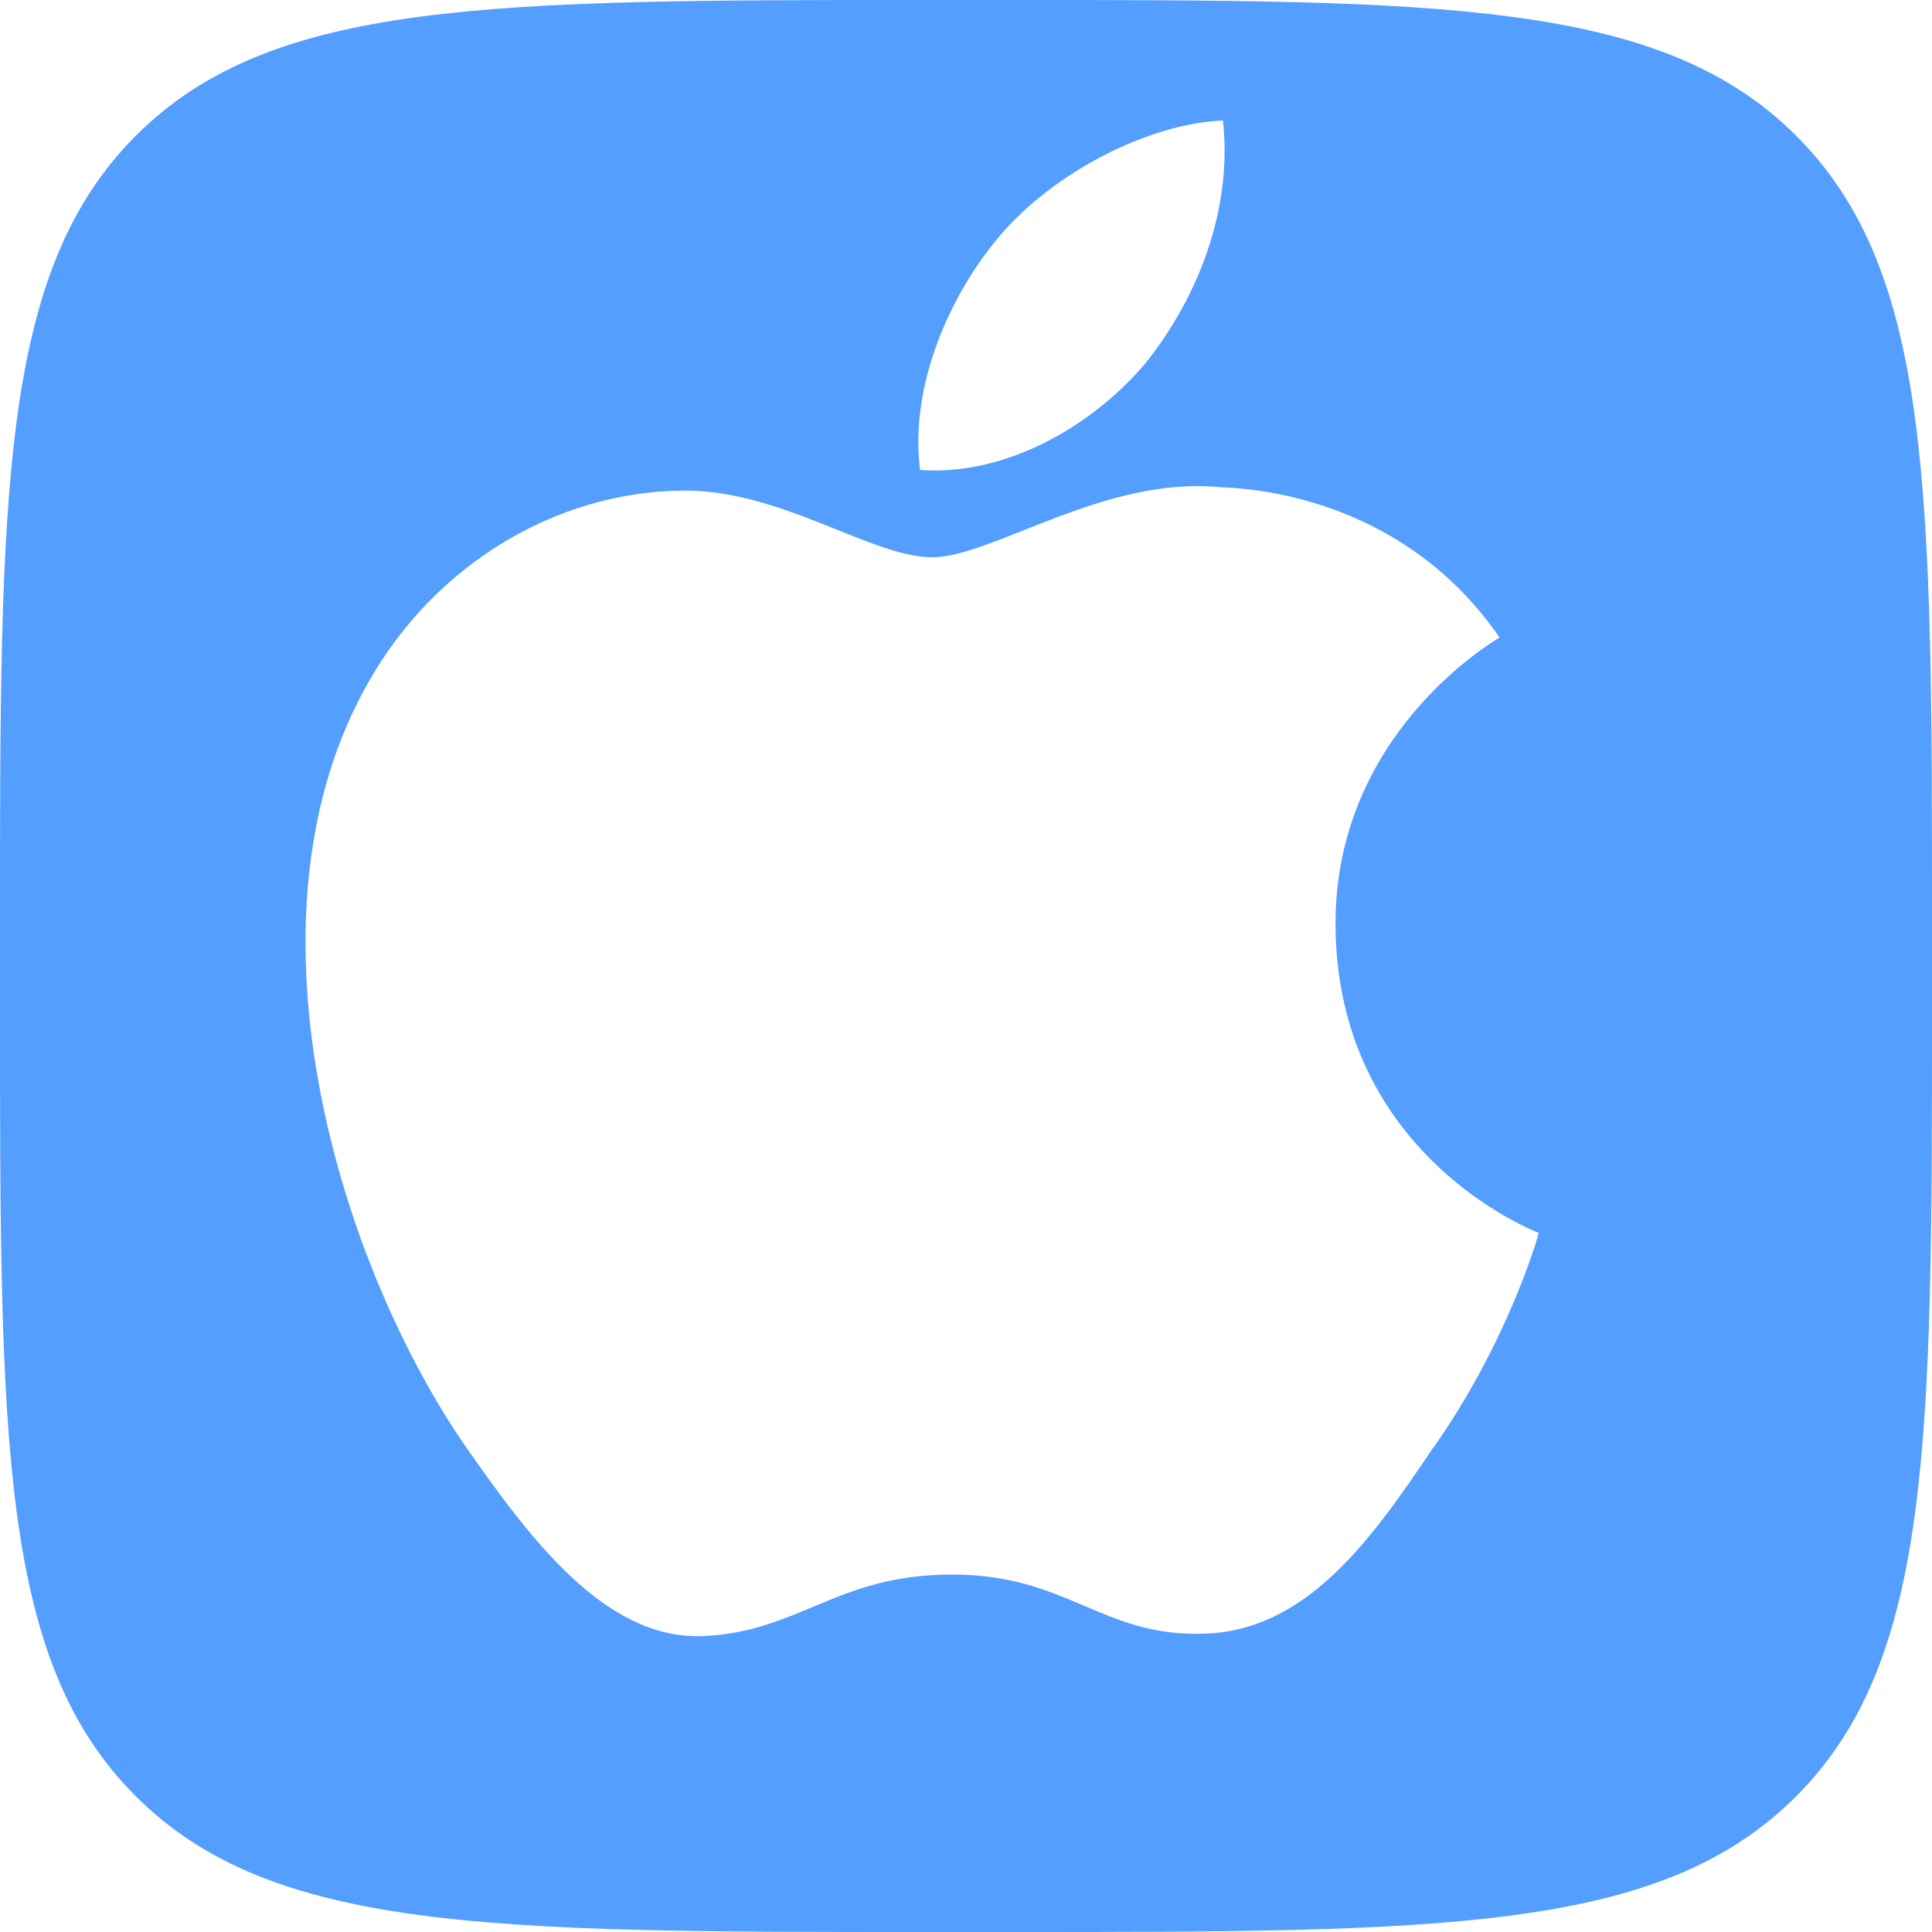
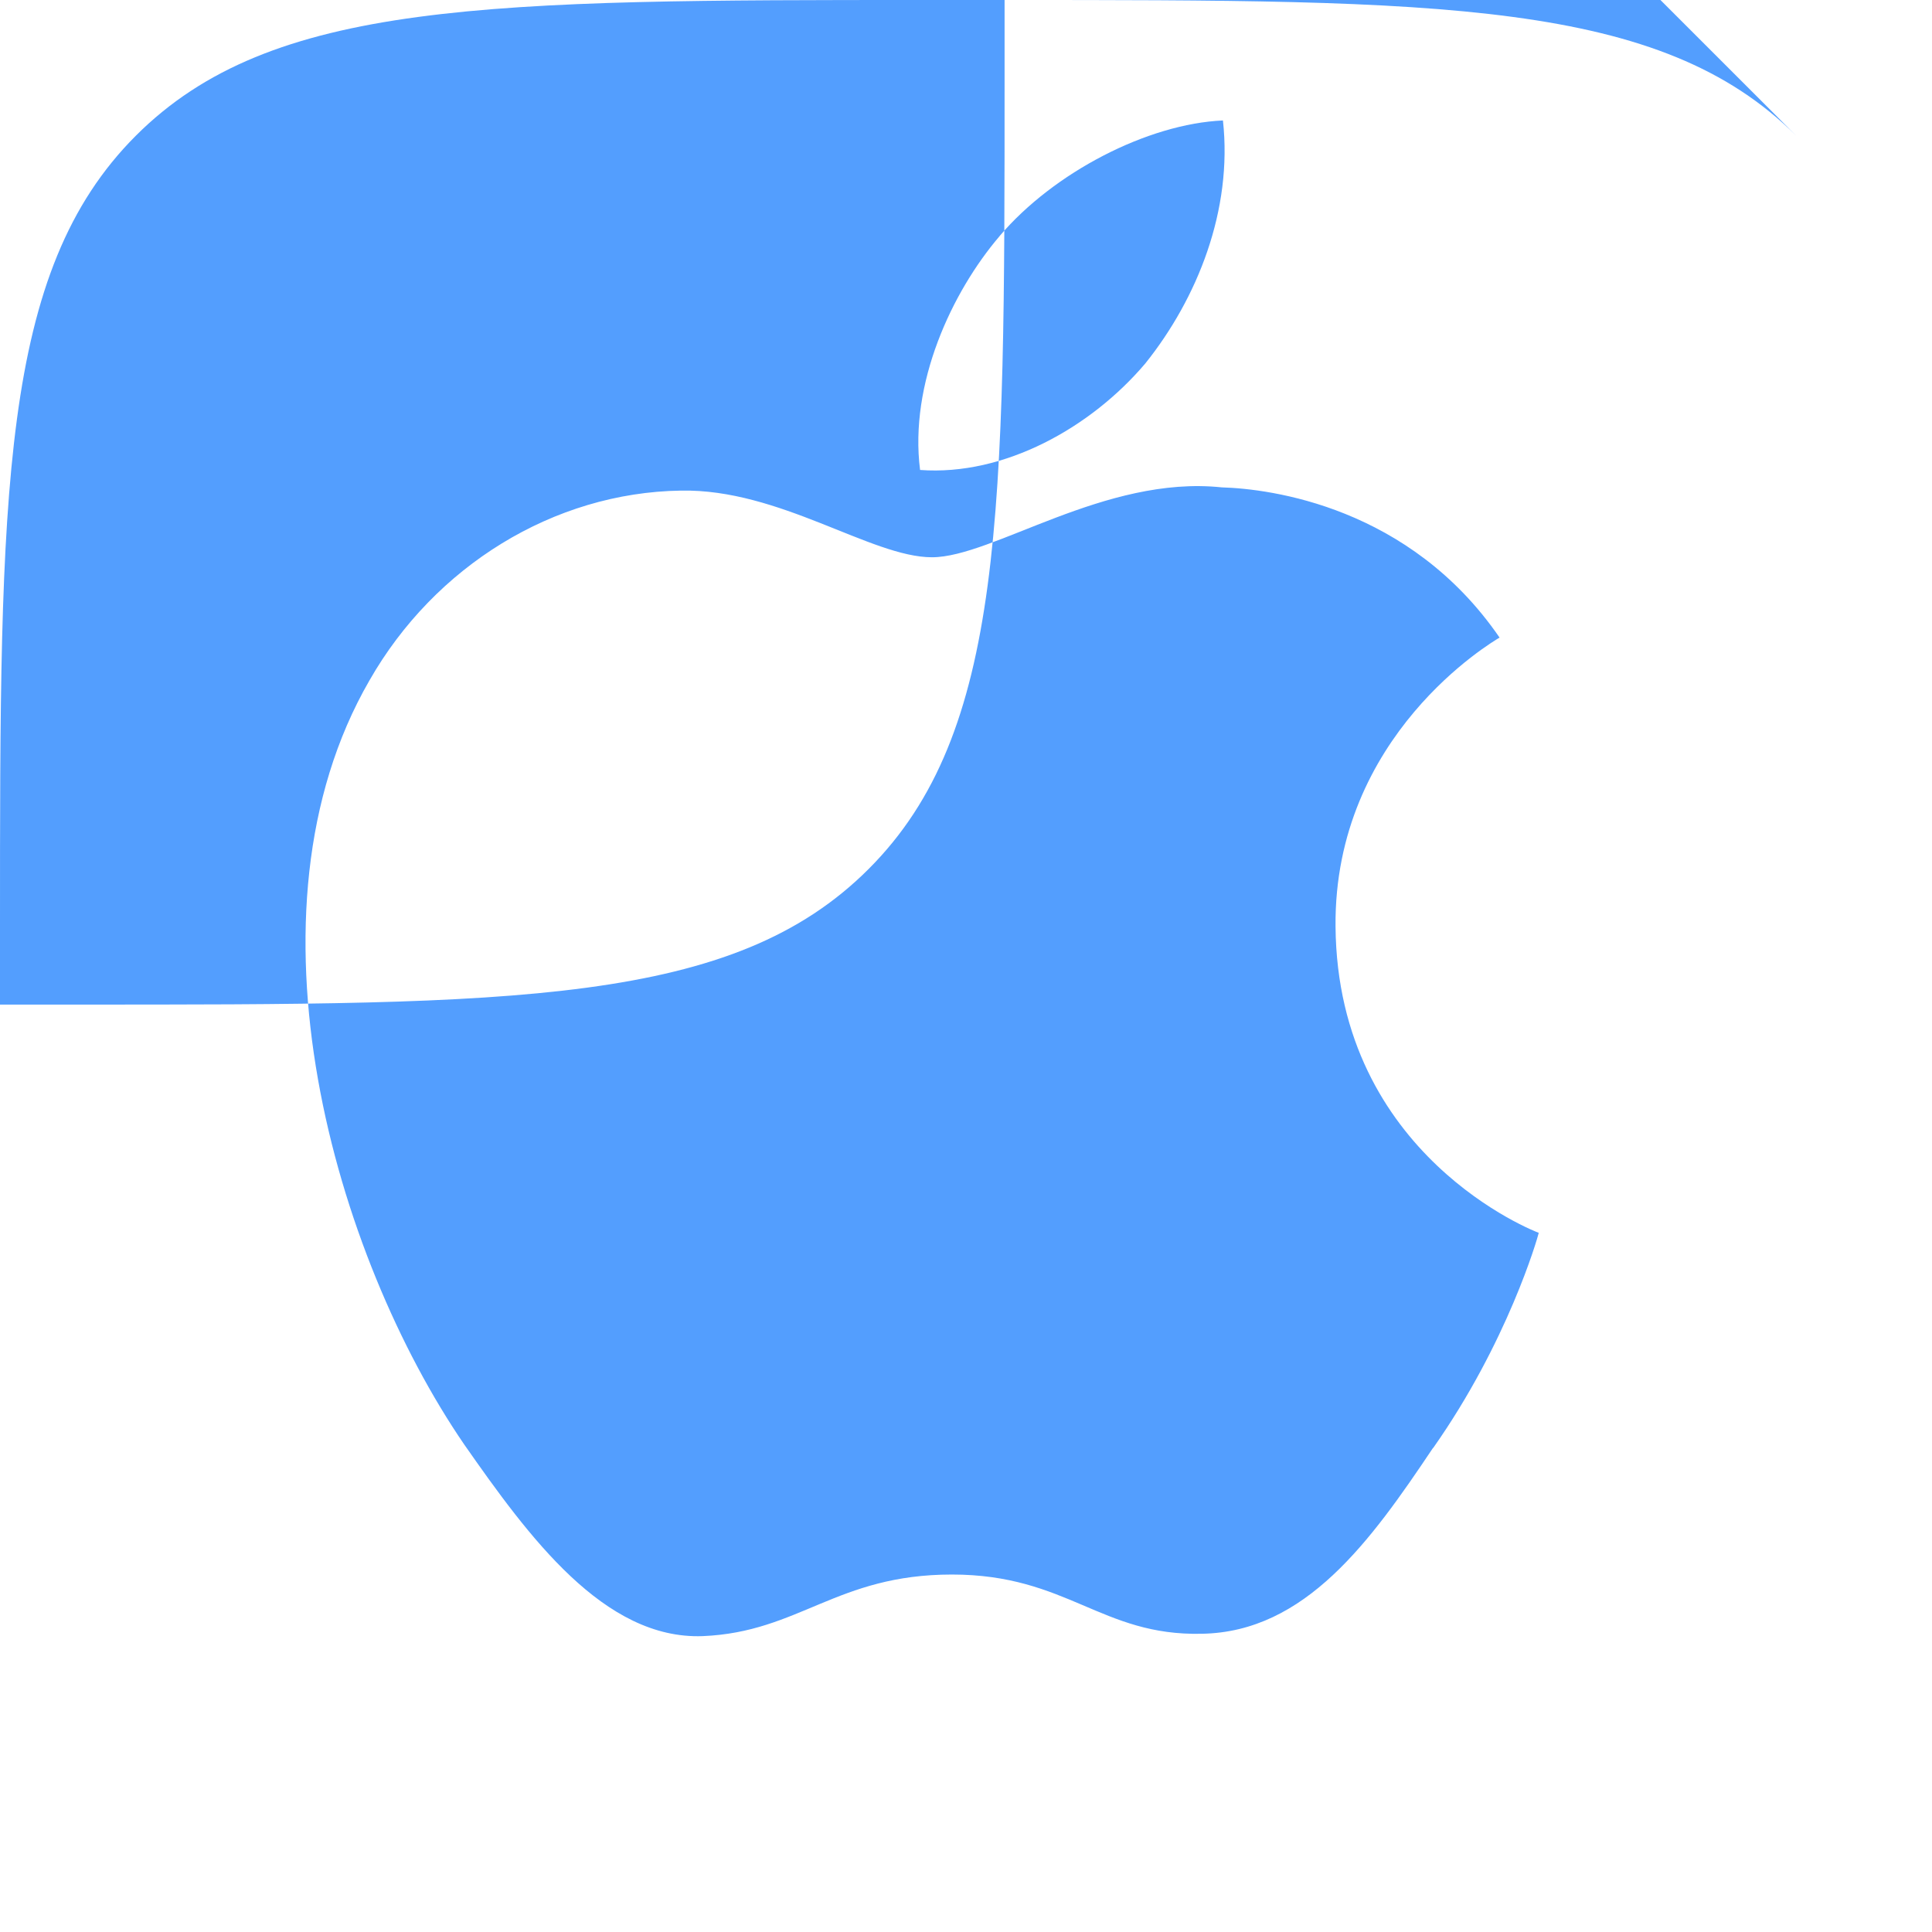
<svg xmlns="http://www.w3.org/2000/svg" id="Layer_2" data-name="Layer 2" viewBox="0 0 220.84 220.84">
  <defs>
    <style> .cls-1 { fill: #539efe; fill-rule: evenodd; } </style>
  </defs>
  <g id="Layer_4" data-name="Layer 4">
-     <path class="cls-1" d="M205.32,15.52C189.78,0,164.72,0,114.83,0h-8.82C55.87,0,31.03,0,15.52,15.52,0,31.06,0,56.12,0,106.01v8.82c0,50.13,0,74.98,15.52,90.49,15.54,15.52,40.61,15.52,90.49,15.52h8.82c50.13,0,74.98,.03,90.49-15.52,15.52-15.54,15.52-40.61,15.52-90.49v-8.82c0-50.13,0-74.98-15.52-90.49Zm-91.05,11.45c6.18-7.27,16.93-12.82,25.52-13.2,1.13,10.25-2.93,20.35-8.87,27.77-6.19,7.31-16.1,12.89-25.75,12.18-1.26-9.86,3.63-20.35,9.1-26.74Zm49.53,138.54c-7.12,10.64-14.58,21.04-26.42,21.24-11.51,.27-15.37-6.77-28.57-6.77s-17.44,6.58-28.48,7.04c-11.28,.42-19.9-11.36-27.27-21.91-14.74-21.53-26.22-60.69-10.83-87.33,7.46-13.07,21.06-21.48,35.59-21.7,11.29-.23,21.77,7.62,28.71,7.62s19.76-9.4,33.12-7.99c5.59,.16,21.49,2.21,31.76,17.17-.83,.5-18.95,11.15-18.75,33.04,.23,26.24,22.95,34.91,23.23,35-.14,.61-3.56,12.52-12.08,24.61Z" />
+     <path class="cls-1" d="M205.32,15.52C189.78,0,164.72,0,114.83,0h-8.82C55.87,0,31.03,0,15.52,15.52,0,31.06,0,56.12,0,106.01v8.82h8.82c50.13,0,74.98,.03,90.49-15.52,15.52-15.54,15.52-40.61,15.52-90.49v-8.82c0-50.13,0-74.98-15.52-90.49Zm-91.05,11.45c6.18-7.27,16.93-12.82,25.52-13.2,1.13,10.25-2.93,20.35-8.87,27.77-6.19,7.31-16.1,12.89-25.75,12.18-1.26-9.86,3.63-20.35,9.1-26.74Zm49.53,138.54c-7.12,10.64-14.58,21.04-26.42,21.24-11.51,.27-15.37-6.77-28.57-6.77s-17.44,6.58-28.48,7.04c-11.28,.42-19.9-11.36-27.27-21.91-14.74-21.53-26.22-60.69-10.83-87.33,7.46-13.07,21.06-21.48,35.59-21.7,11.29-.23,21.77,7.62,28.71,7.62s19.76-9.4,33.12-7.99c5.59,.16,21.49,2.21,31.76,17.17-.83,.5-18.95,11.15-18.75,33.04,.23,26.24,22.95,34.91,23.23,35-.14,.61-3.56,12.52-12.08,24.61Z" />
  </g>
</svg>